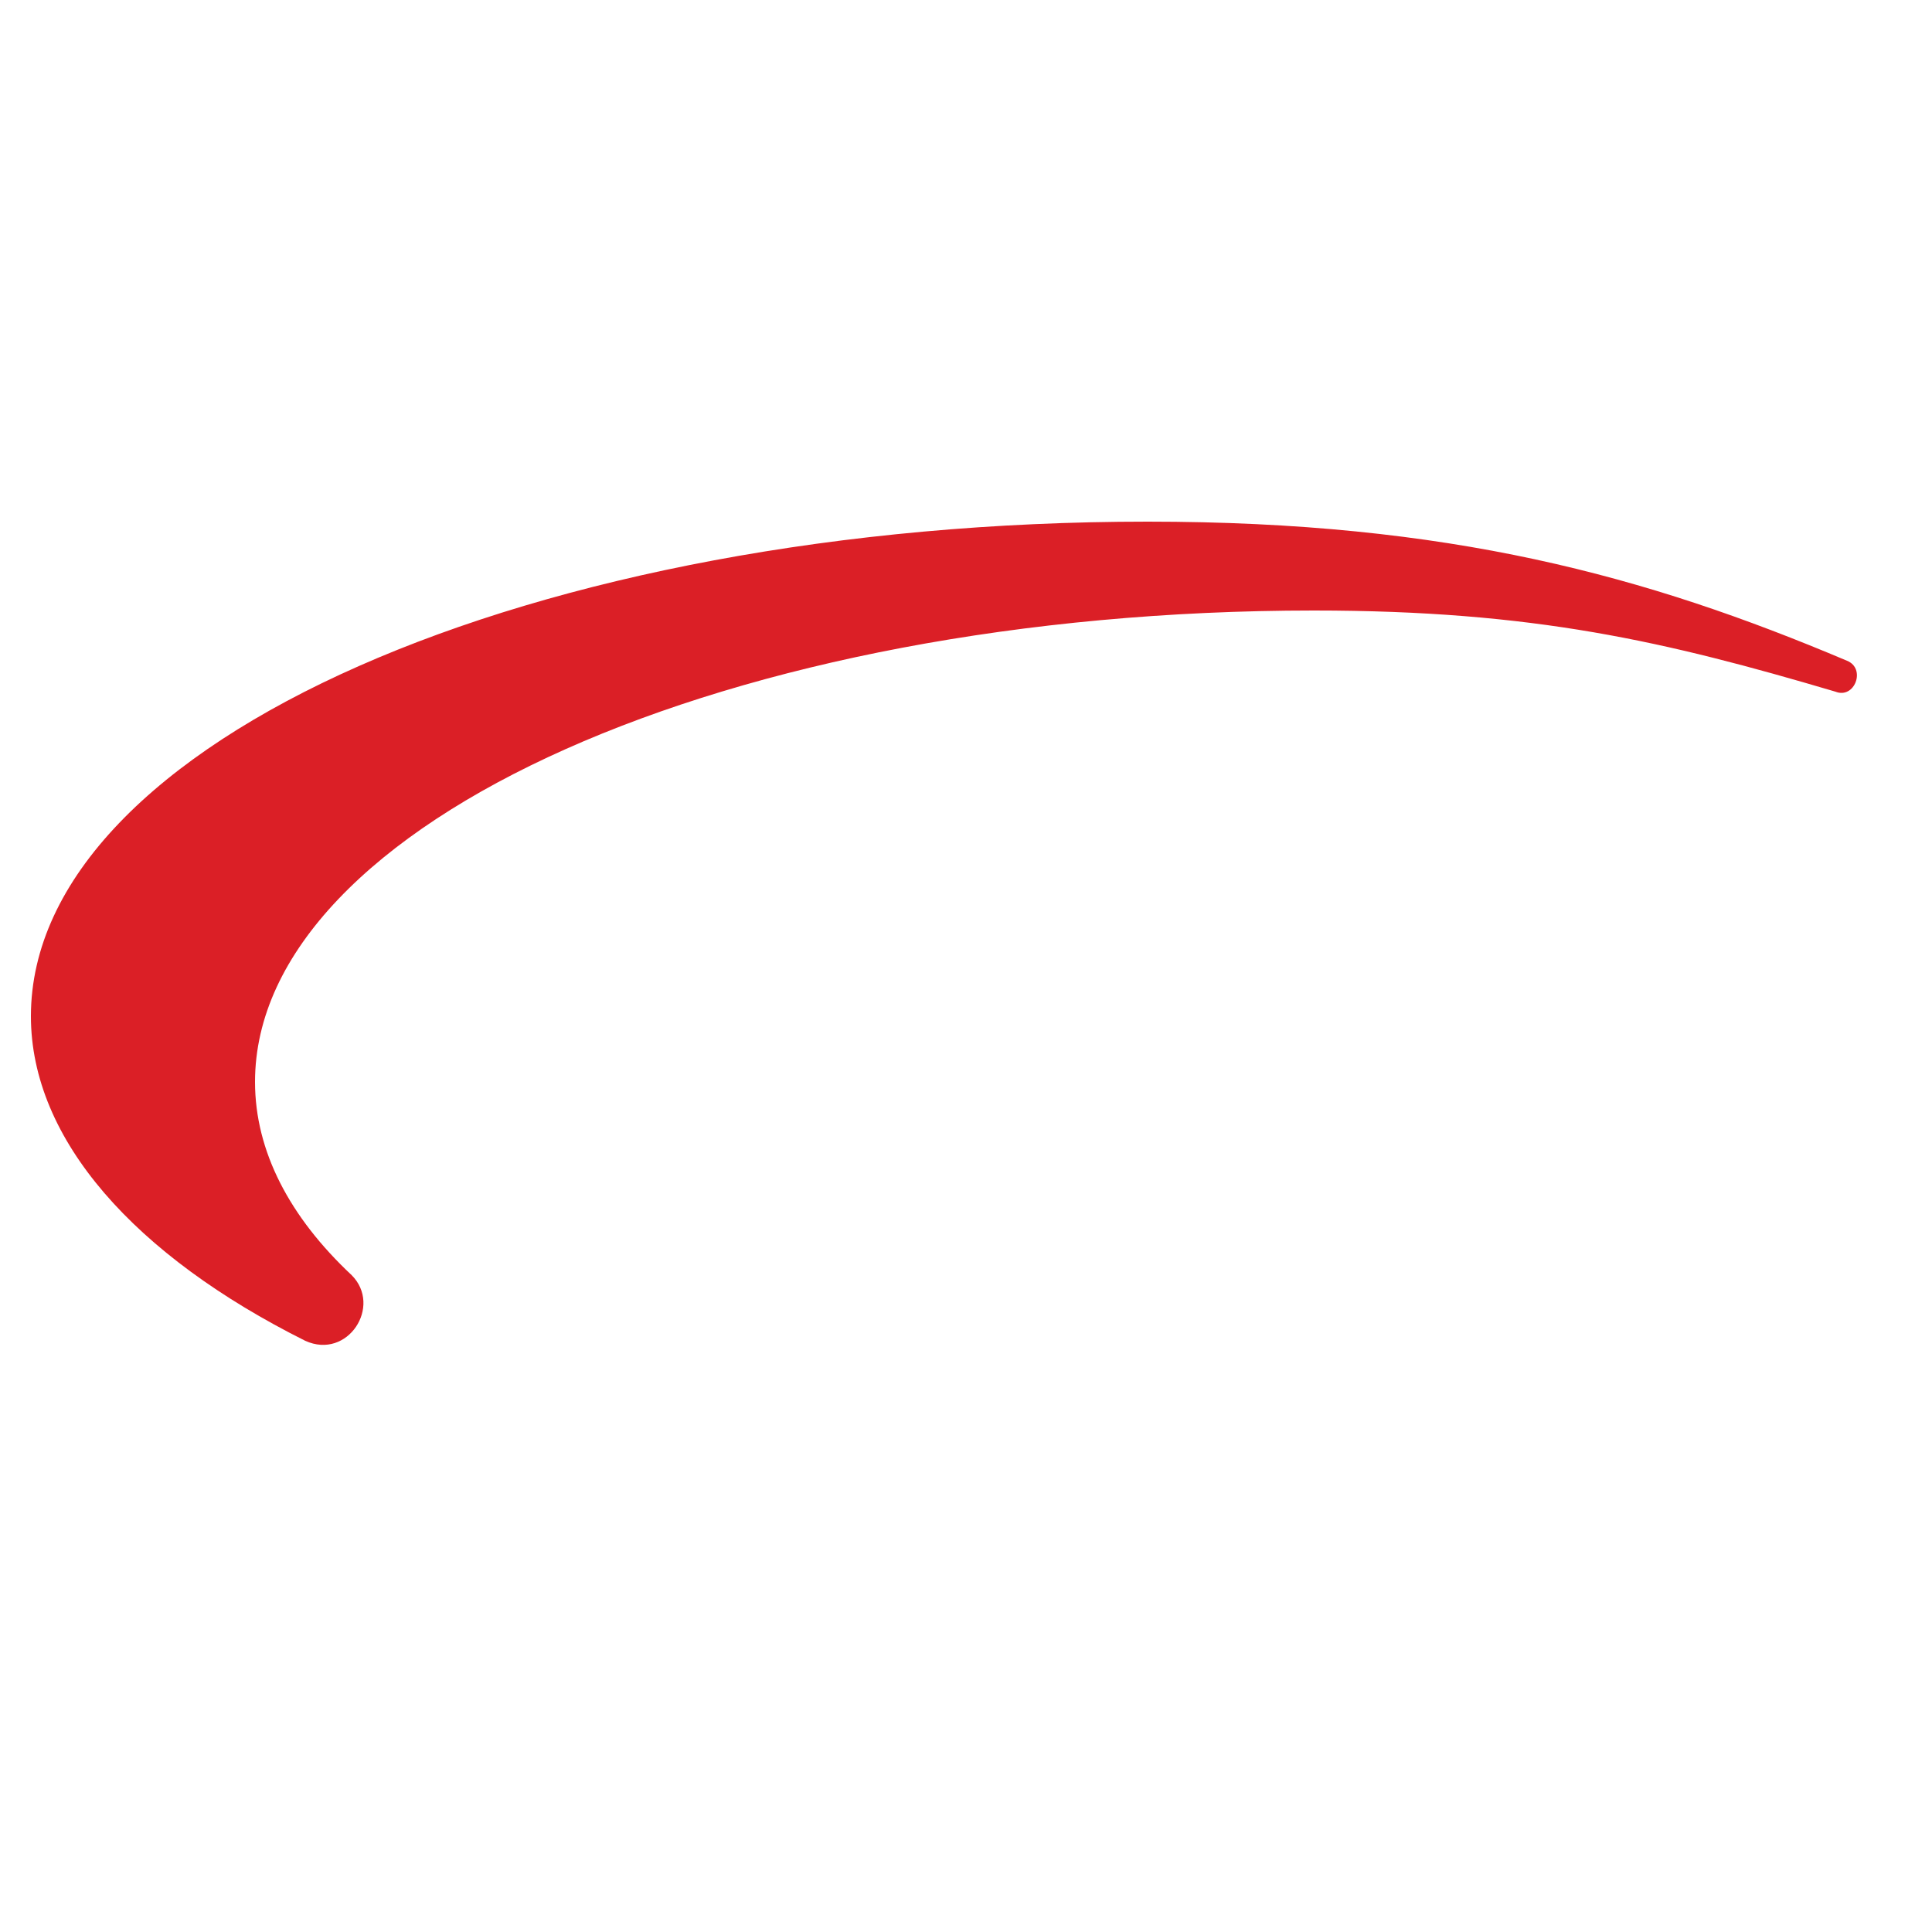
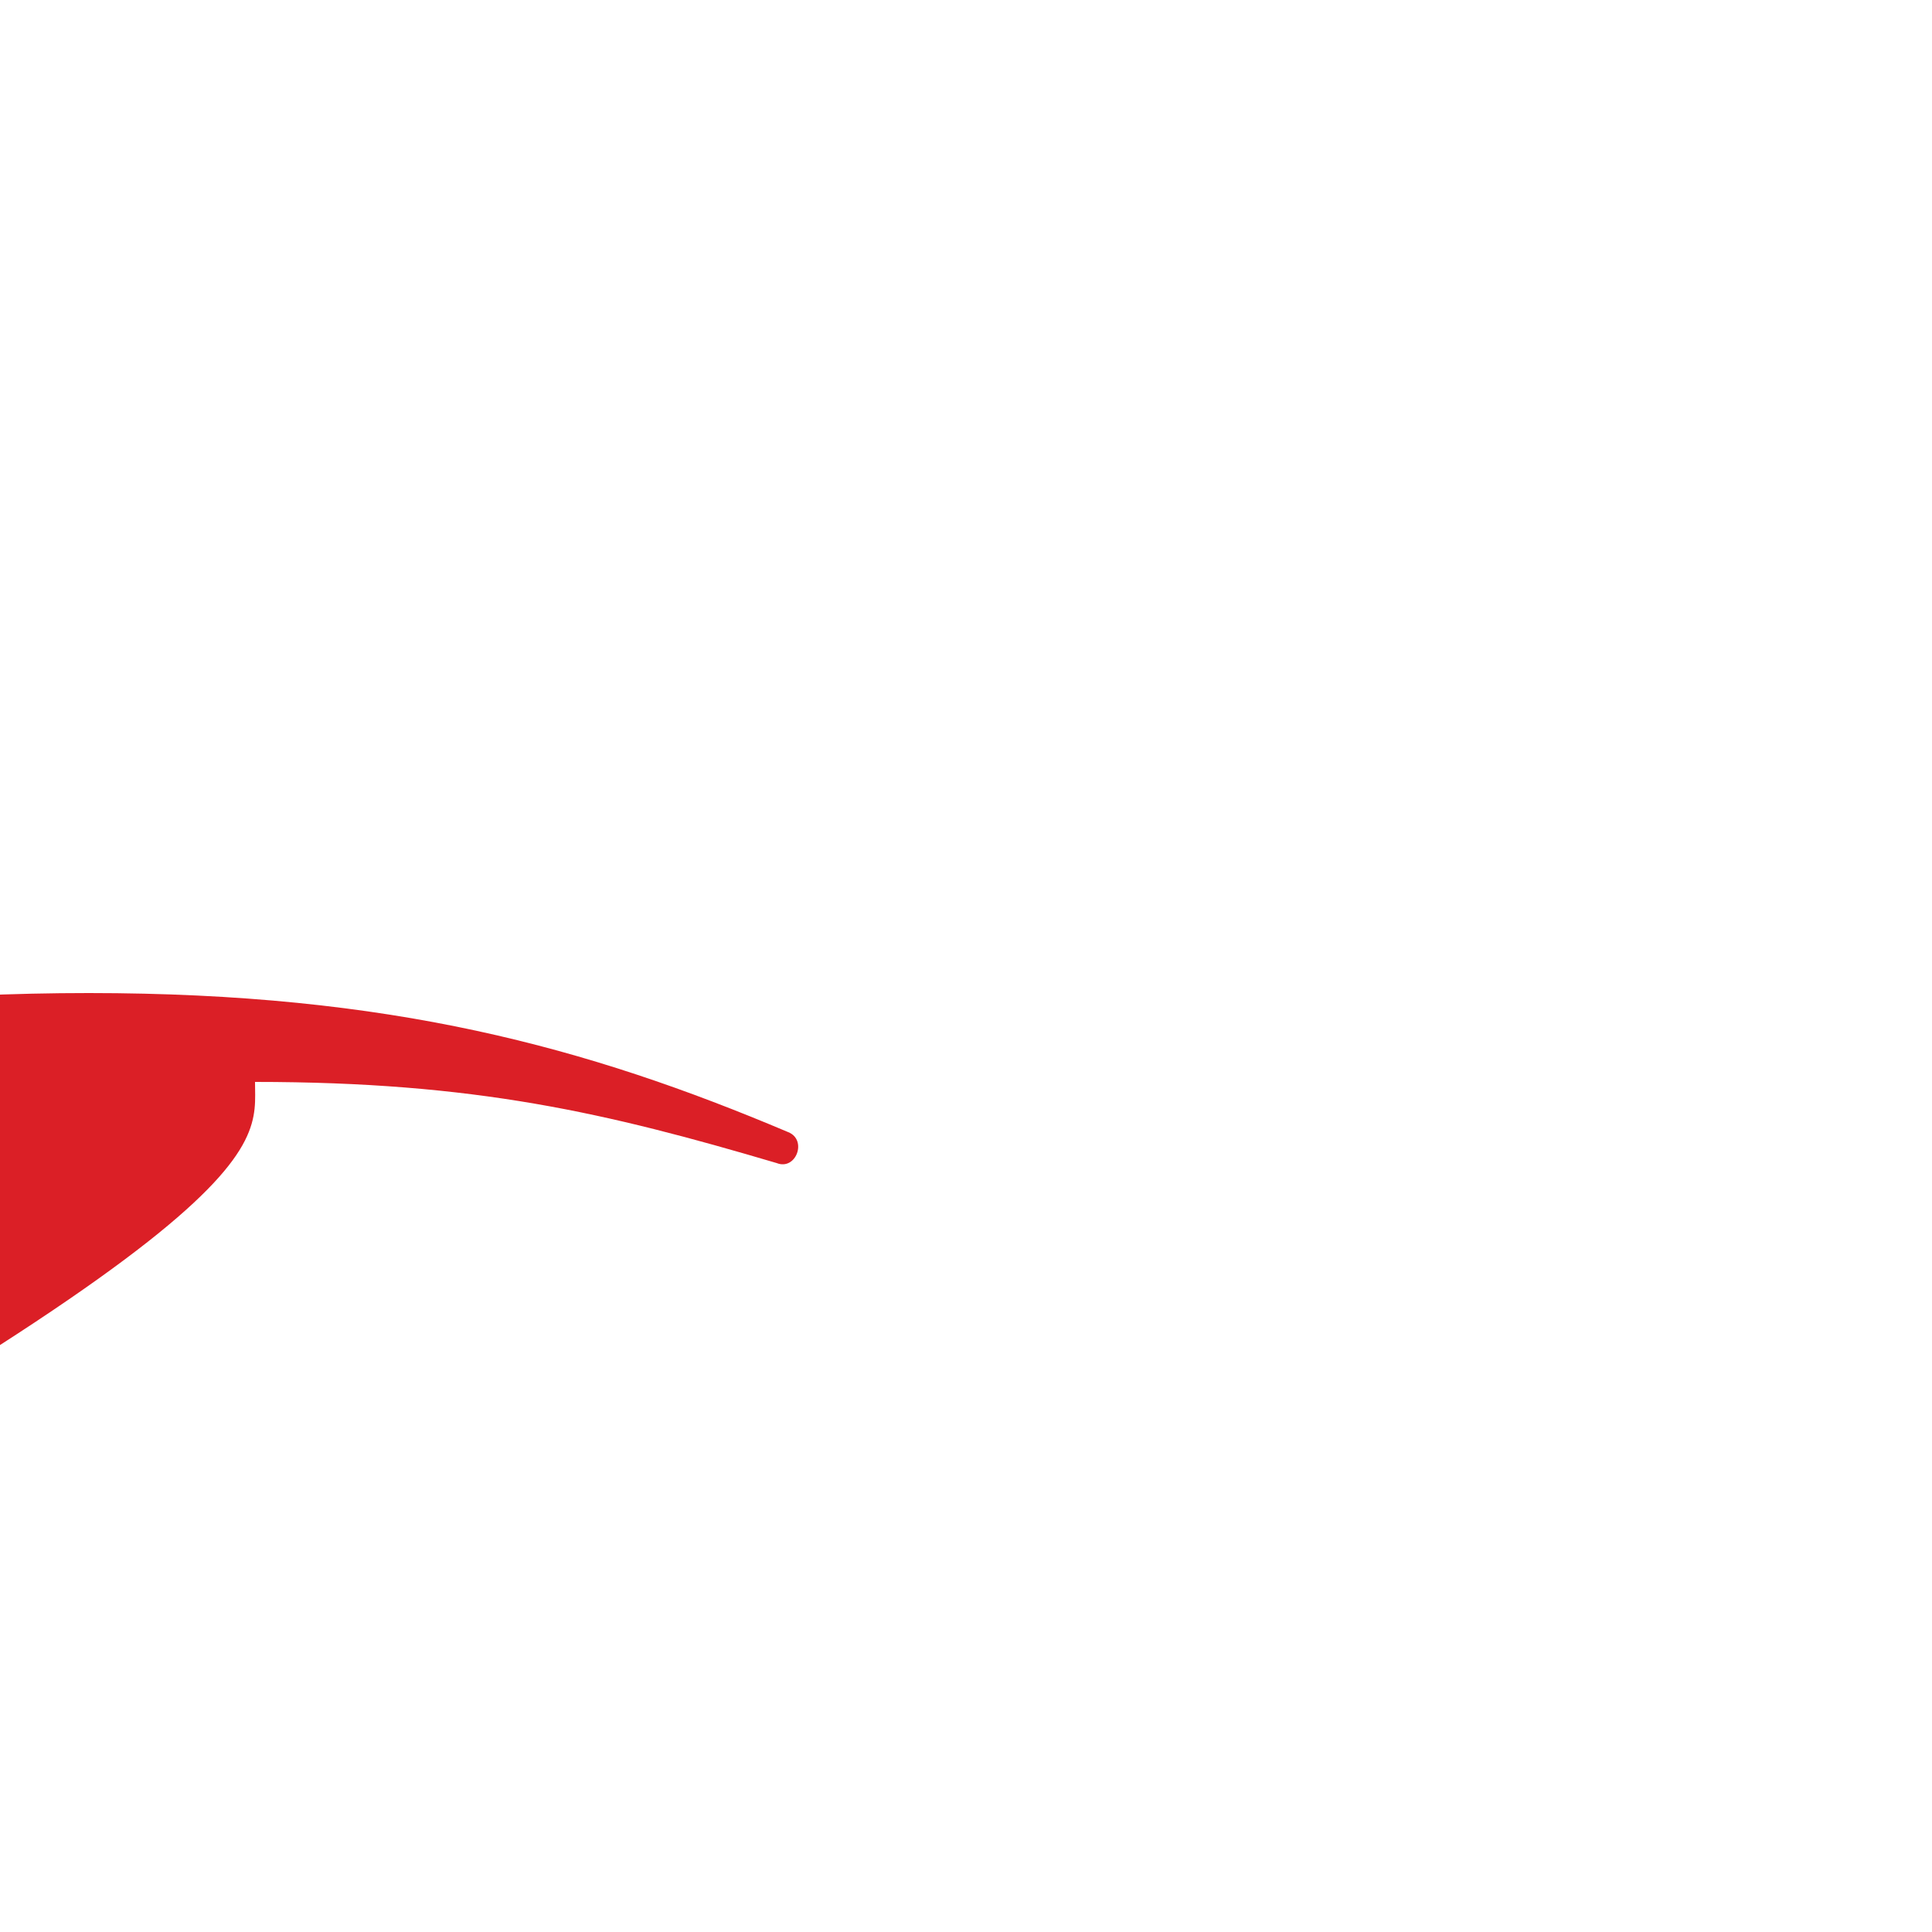
<svg xmlns="http://www.w3.org/2000/svg" version="1.1" id="Layer_1" x="0px" y="0px" viewBox="0 0 50 50" style="enable-background:new 0 0 50 50;" xml:space="preserve">
  <style type="text/css">
	.st0{fill:#DB1F26;}
</style>
-   <path class="st0" d="M6.6,28c0-6.7,12.3-12.2,27.4-12.2c5.7,0,9.1,0.8,13.5,2.1c0.5,0.2,0.8-0.6,0.3-0.8c-5.2-2.2-10.3-3.6-18.1-3.6  c-15.9,0-28.9,5.7-28.9,12.8c0,3.2,2.7,6.2,7.1,8.4c1.1,0.5,2-0.9,1.2-1.7C7.5,31.5,6.6,29.8,6.6,28" />
+   <path class="st0" d="M6.6,28c5.7,0,9.1,0.8,13.5,2.1c0.5,0.2,0.8-0.6,0.3-0.8c-5.2-2.2-10.3-3.6-18.1-3.6  c-15.9,0-28.9,5.7-28.9,12.8c0,3.2,2.7,6.2,7.1,8.4c1.1,0.5,2-0.9,1.2-1.7C7.5,31.5,6.6,29.8,6.6,28" />
</svg>